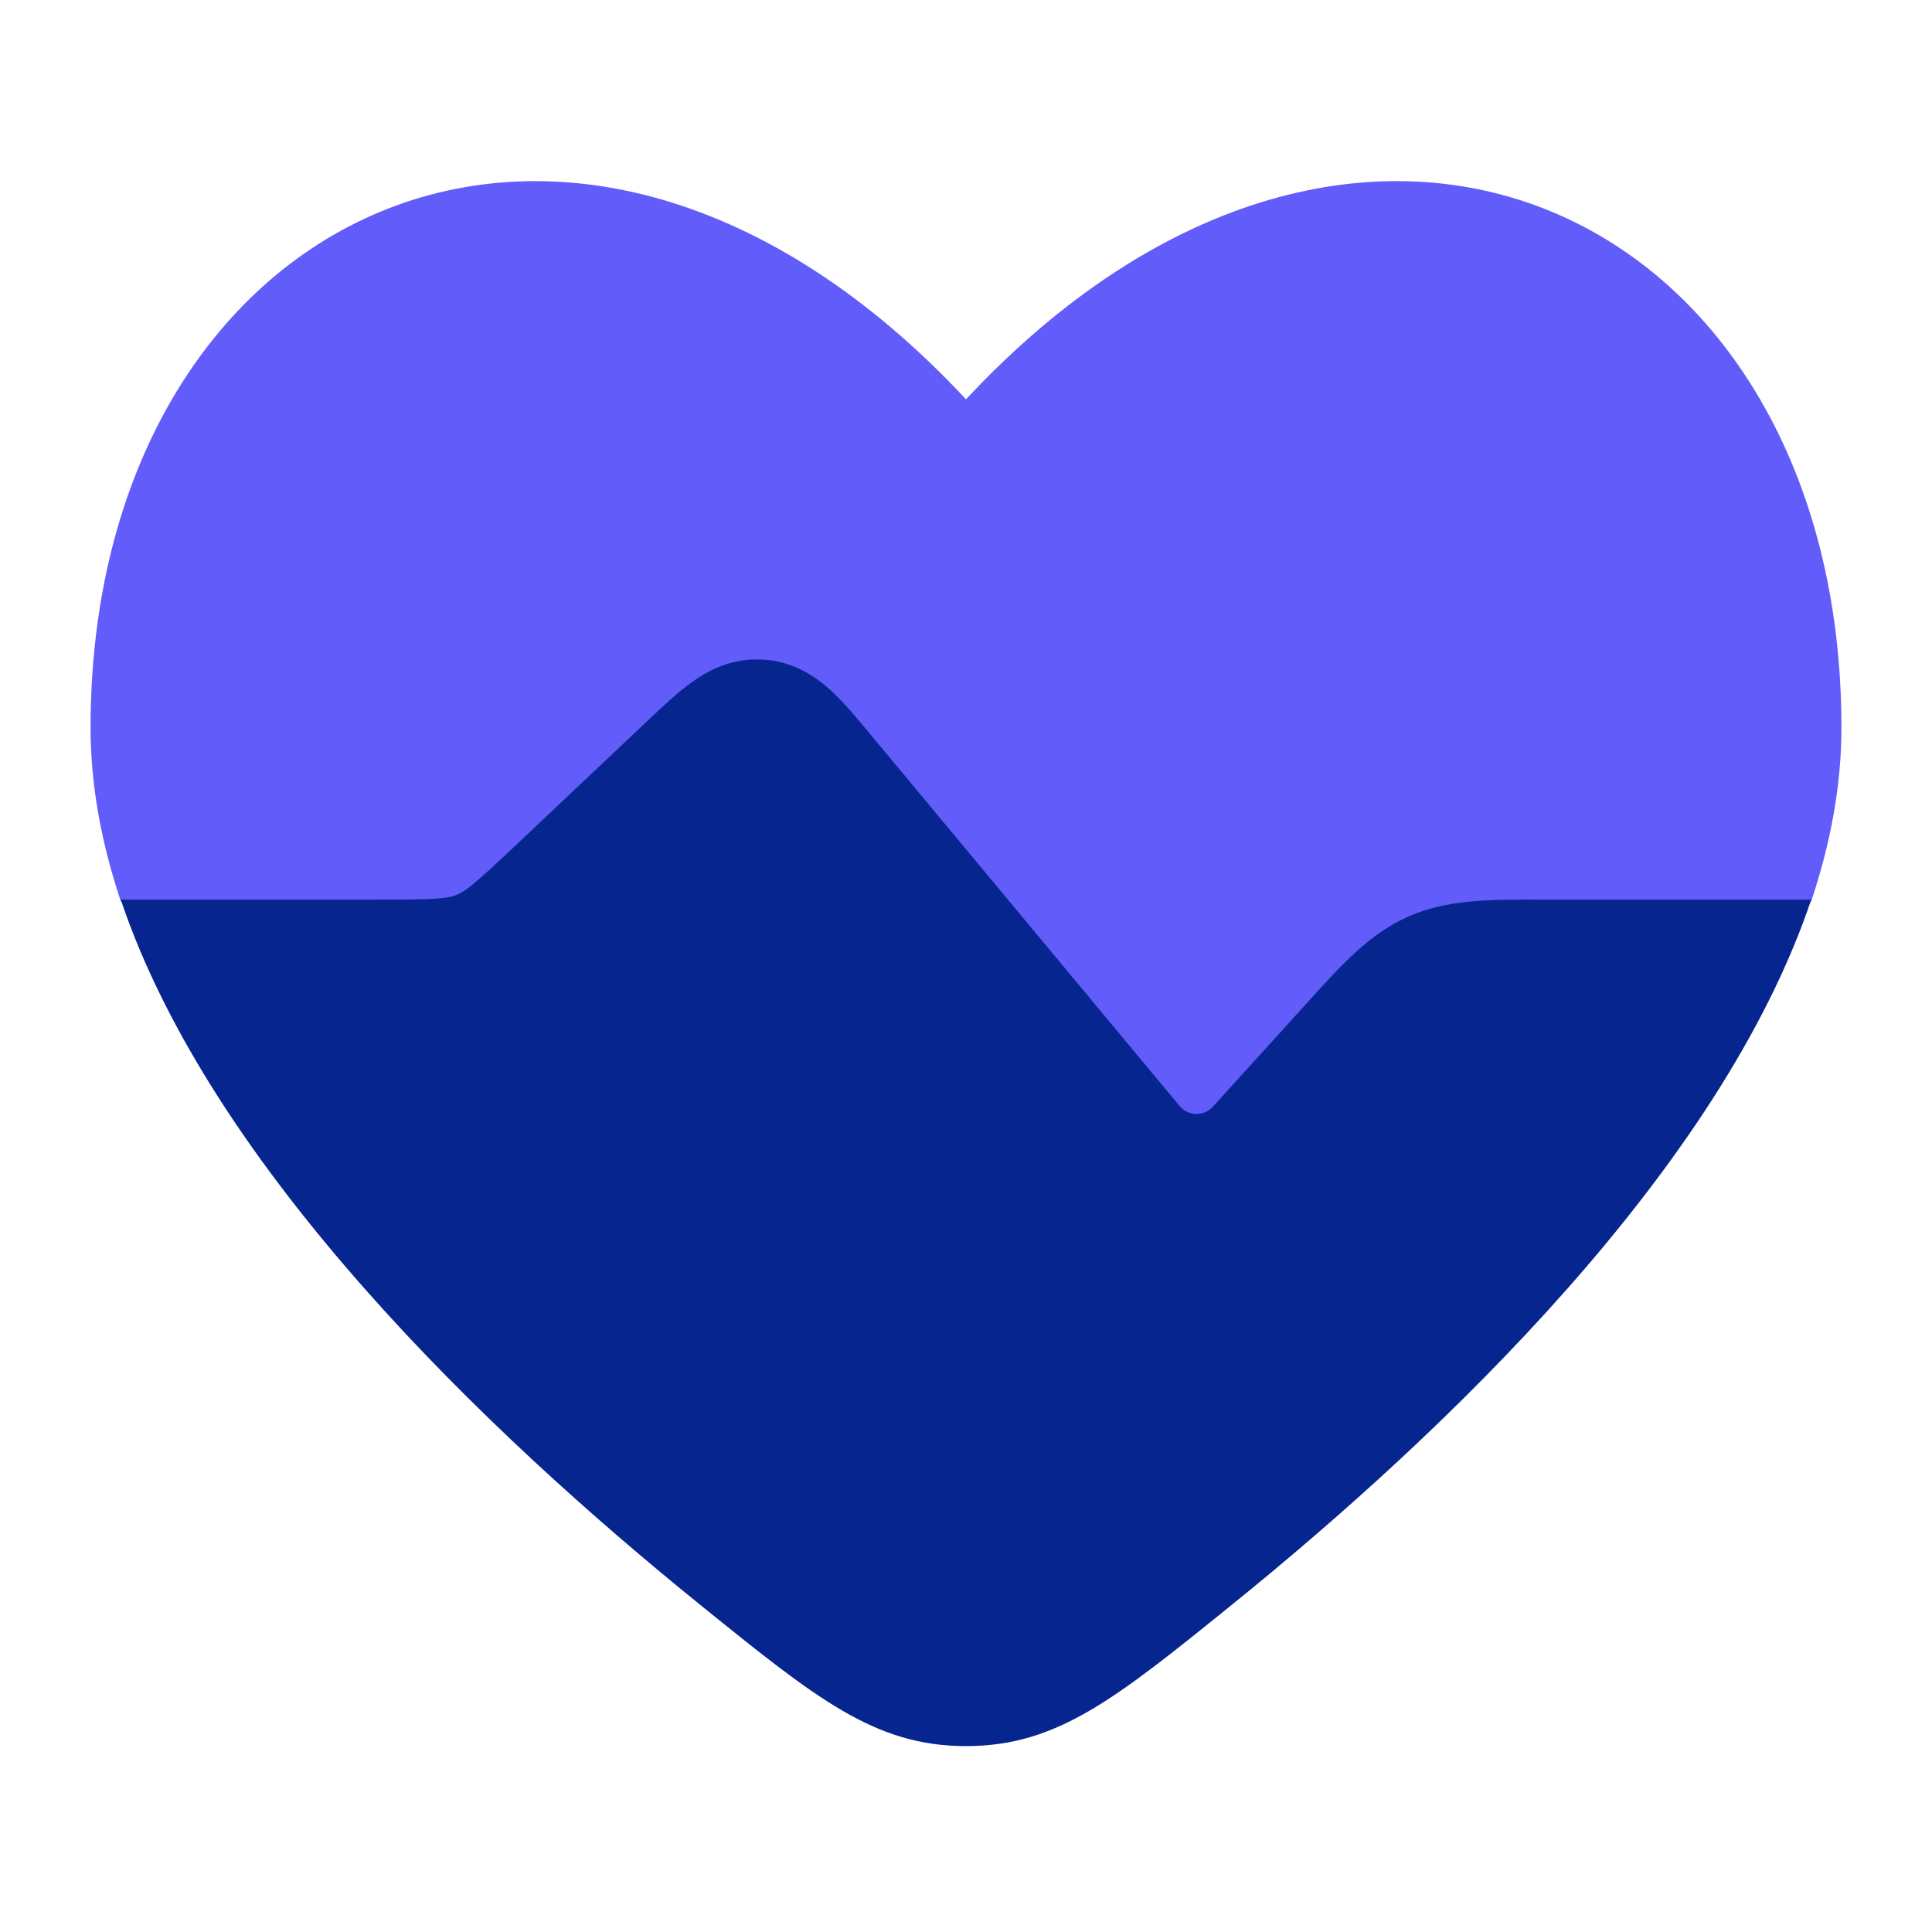
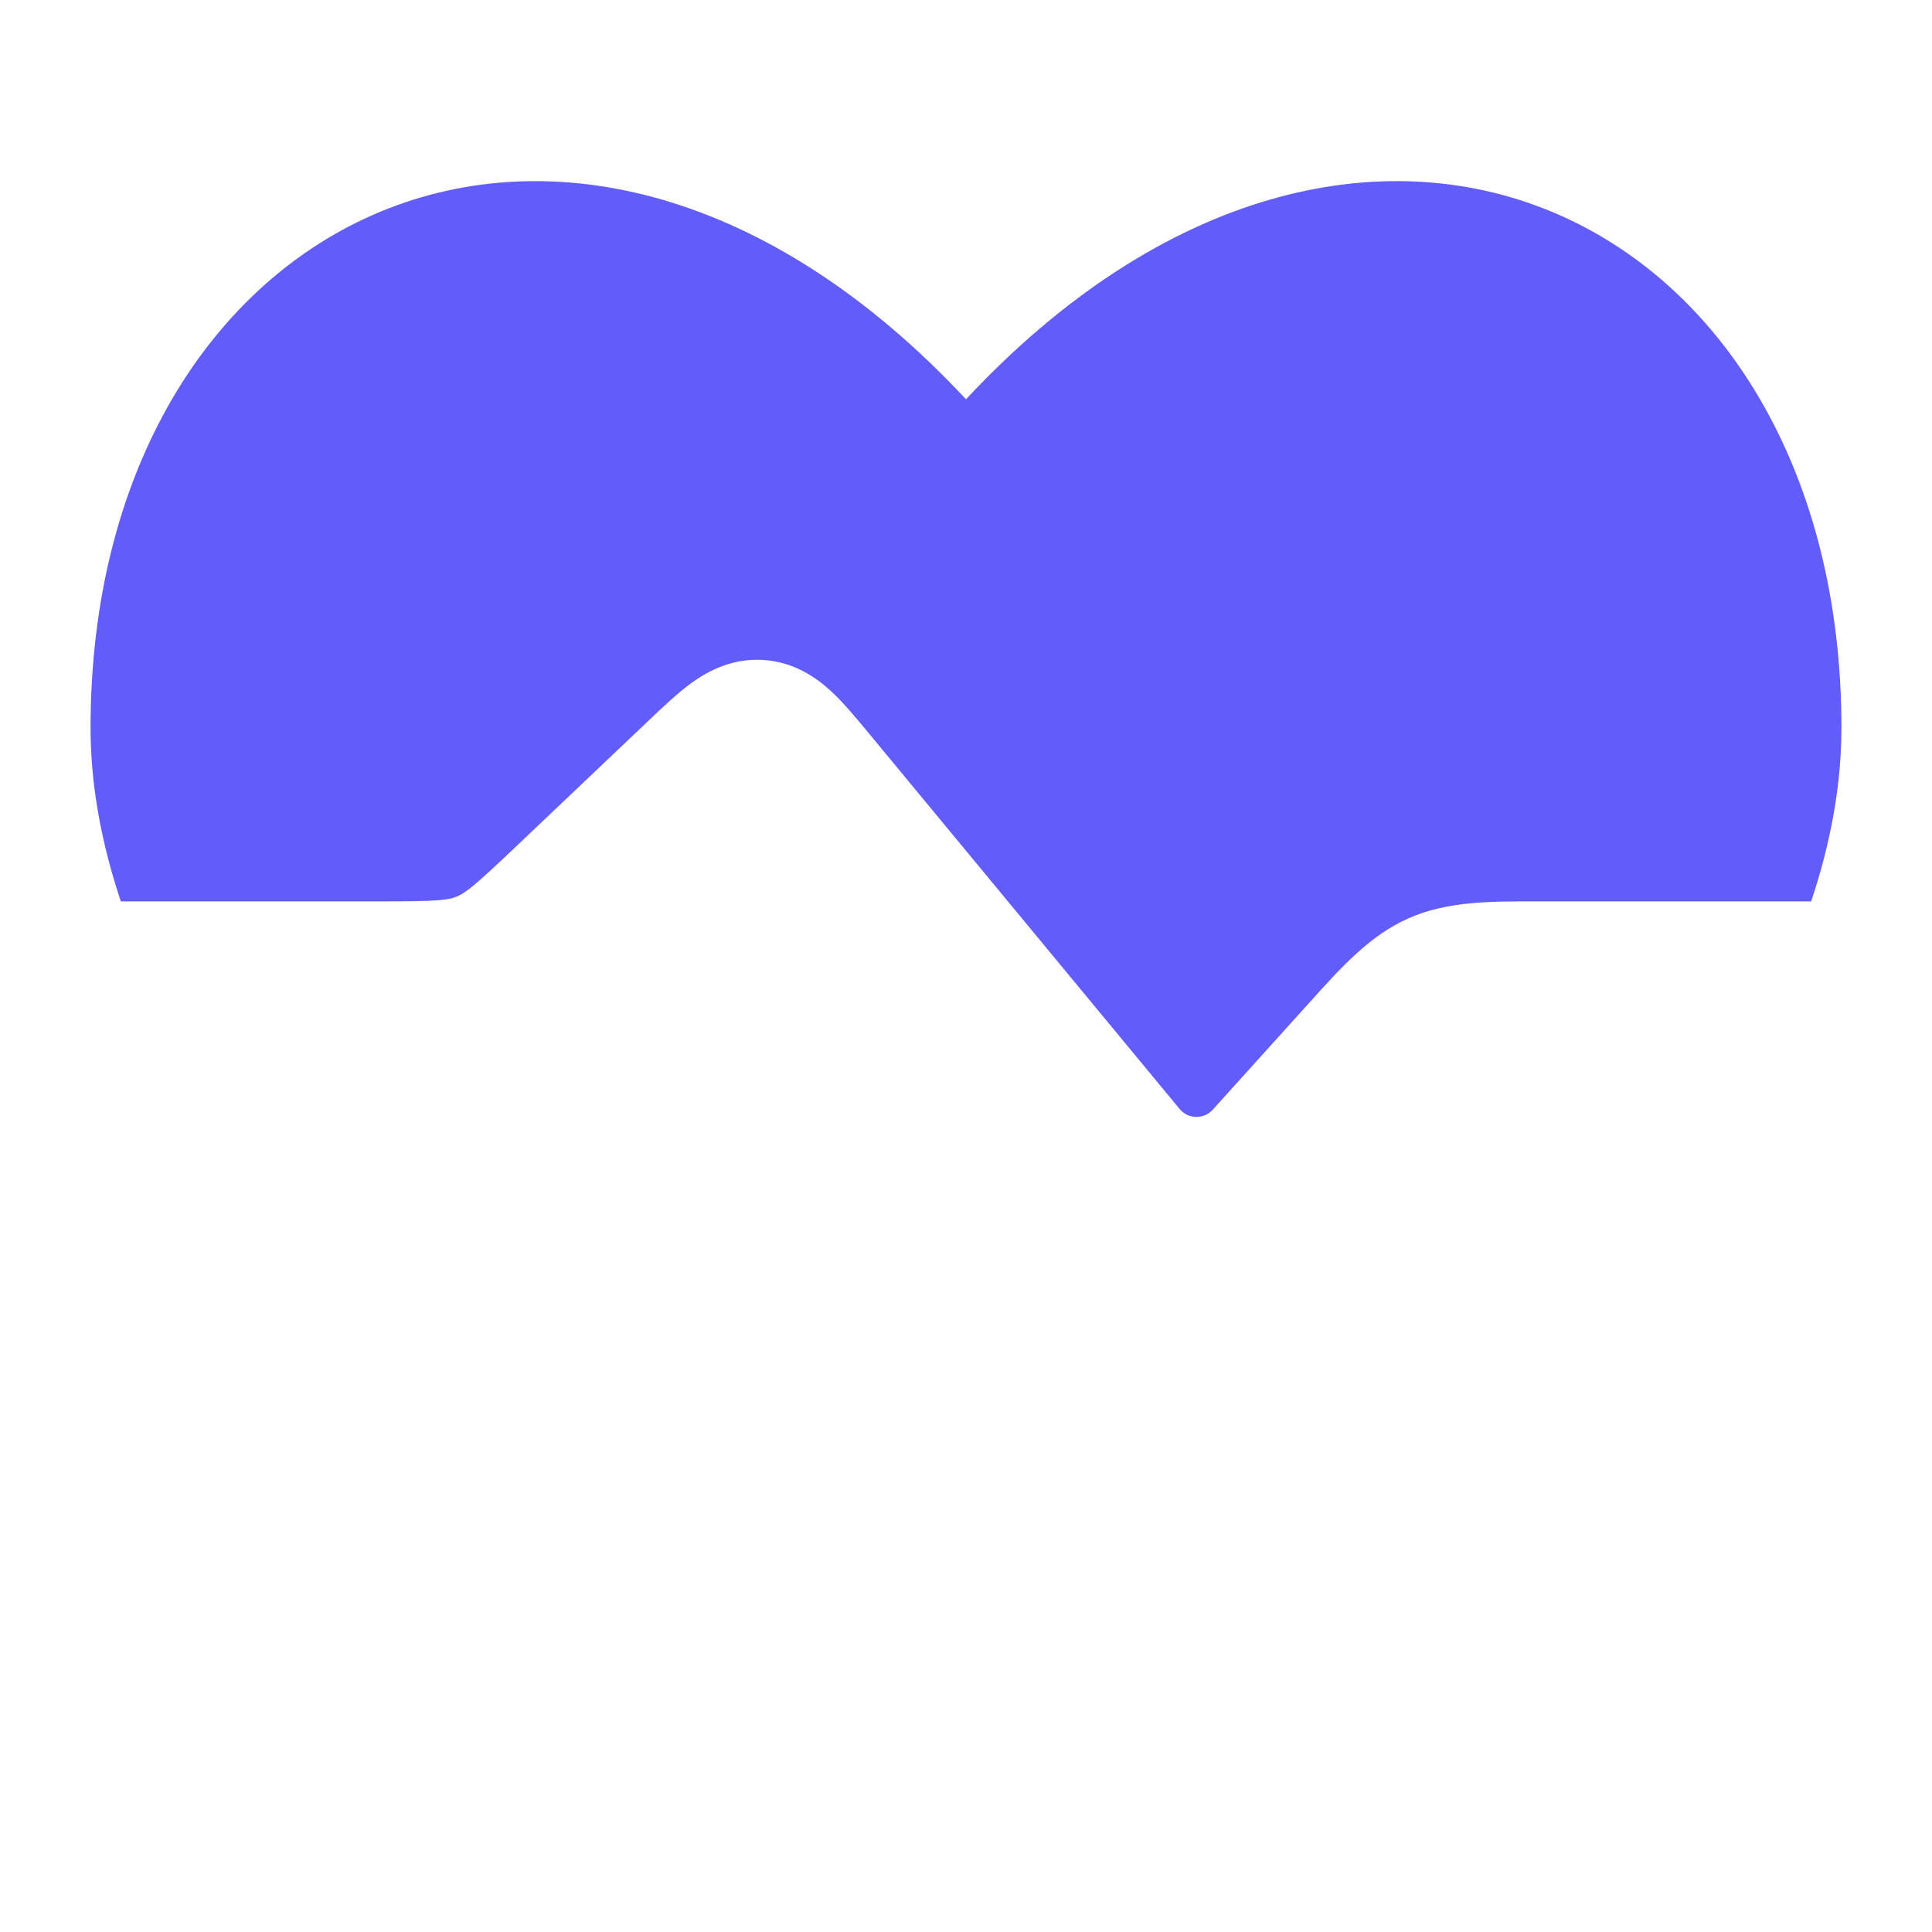
<svg xmlns="http://www.w3.org/2000/svg" width="64" height="64" viewBox="0 0 64 64" fill="none">
  <path d="M4.003 29.86C3.361 27.941 3 26.014 3 24.106C3 7.011 18.951 -0.76 32 13.227C45.05 -0.76 61 7.01 61 24.106C61 26.014 60.639 27.941 59.997 29.86H51.245L50.92 29.86C49.337 29.857 47.932 29.855 46.653 30.423C45.374 30.991 44.435 32.035 43.378 33.21L43.161 33.451L40.176 36.758C39.877 37.089 39.36 37.079 39.076 36.736L28.778 24.287C28.373 23.798 27.94 23.274 27.517 22.885C27.023 22.433 26.294 21.923 25.275 21.862C24.255 21.801 23.47 22.22 22.926 22.61C22.459 22.946 21.966 23.414 21.506 23.852L17.07 28.065C15.702 29.364 15.416 29.586 15.118 29.705C14.819 29.824 14.459 29.86 12.57 29.86H4.003Z" fill="#625DFA" />
-   <path d="M60 29.801H51.247L50.922 29.801C49.339 29.798 47.934 29.796 46.654 30.361C45.375 30.926 44.436 31.964 43.379 33.133L43.162 33.372L40.177 36.661C39.878 36.99 39.361 36.98 39.077 36.639L28.777 24.259C28.373 23.773 27.94 23.252 27.516 22.865C27.023 22.415 26.294 21.909 25.274 21.848C24.255 21.787 23.469 22.203 22.925 22.592C22.458 22.925 21.965 23.391 21.505 23.826L17.068 28.016C15.7 29.308 15.415 29.529 15.116 29.647C14.817 29.765 14.457 29.801 12.568 29.801H4C7.005 38.731 16.157 47.471 23.188 53.156C27.051 56.28 28.983 57.842 32 57.842C35.017 57.842 36.949 56.28 40.812 53.156C47.843 47.471 56.995 38.731 60 29.801Z" fill="#07258F" />
</svg>